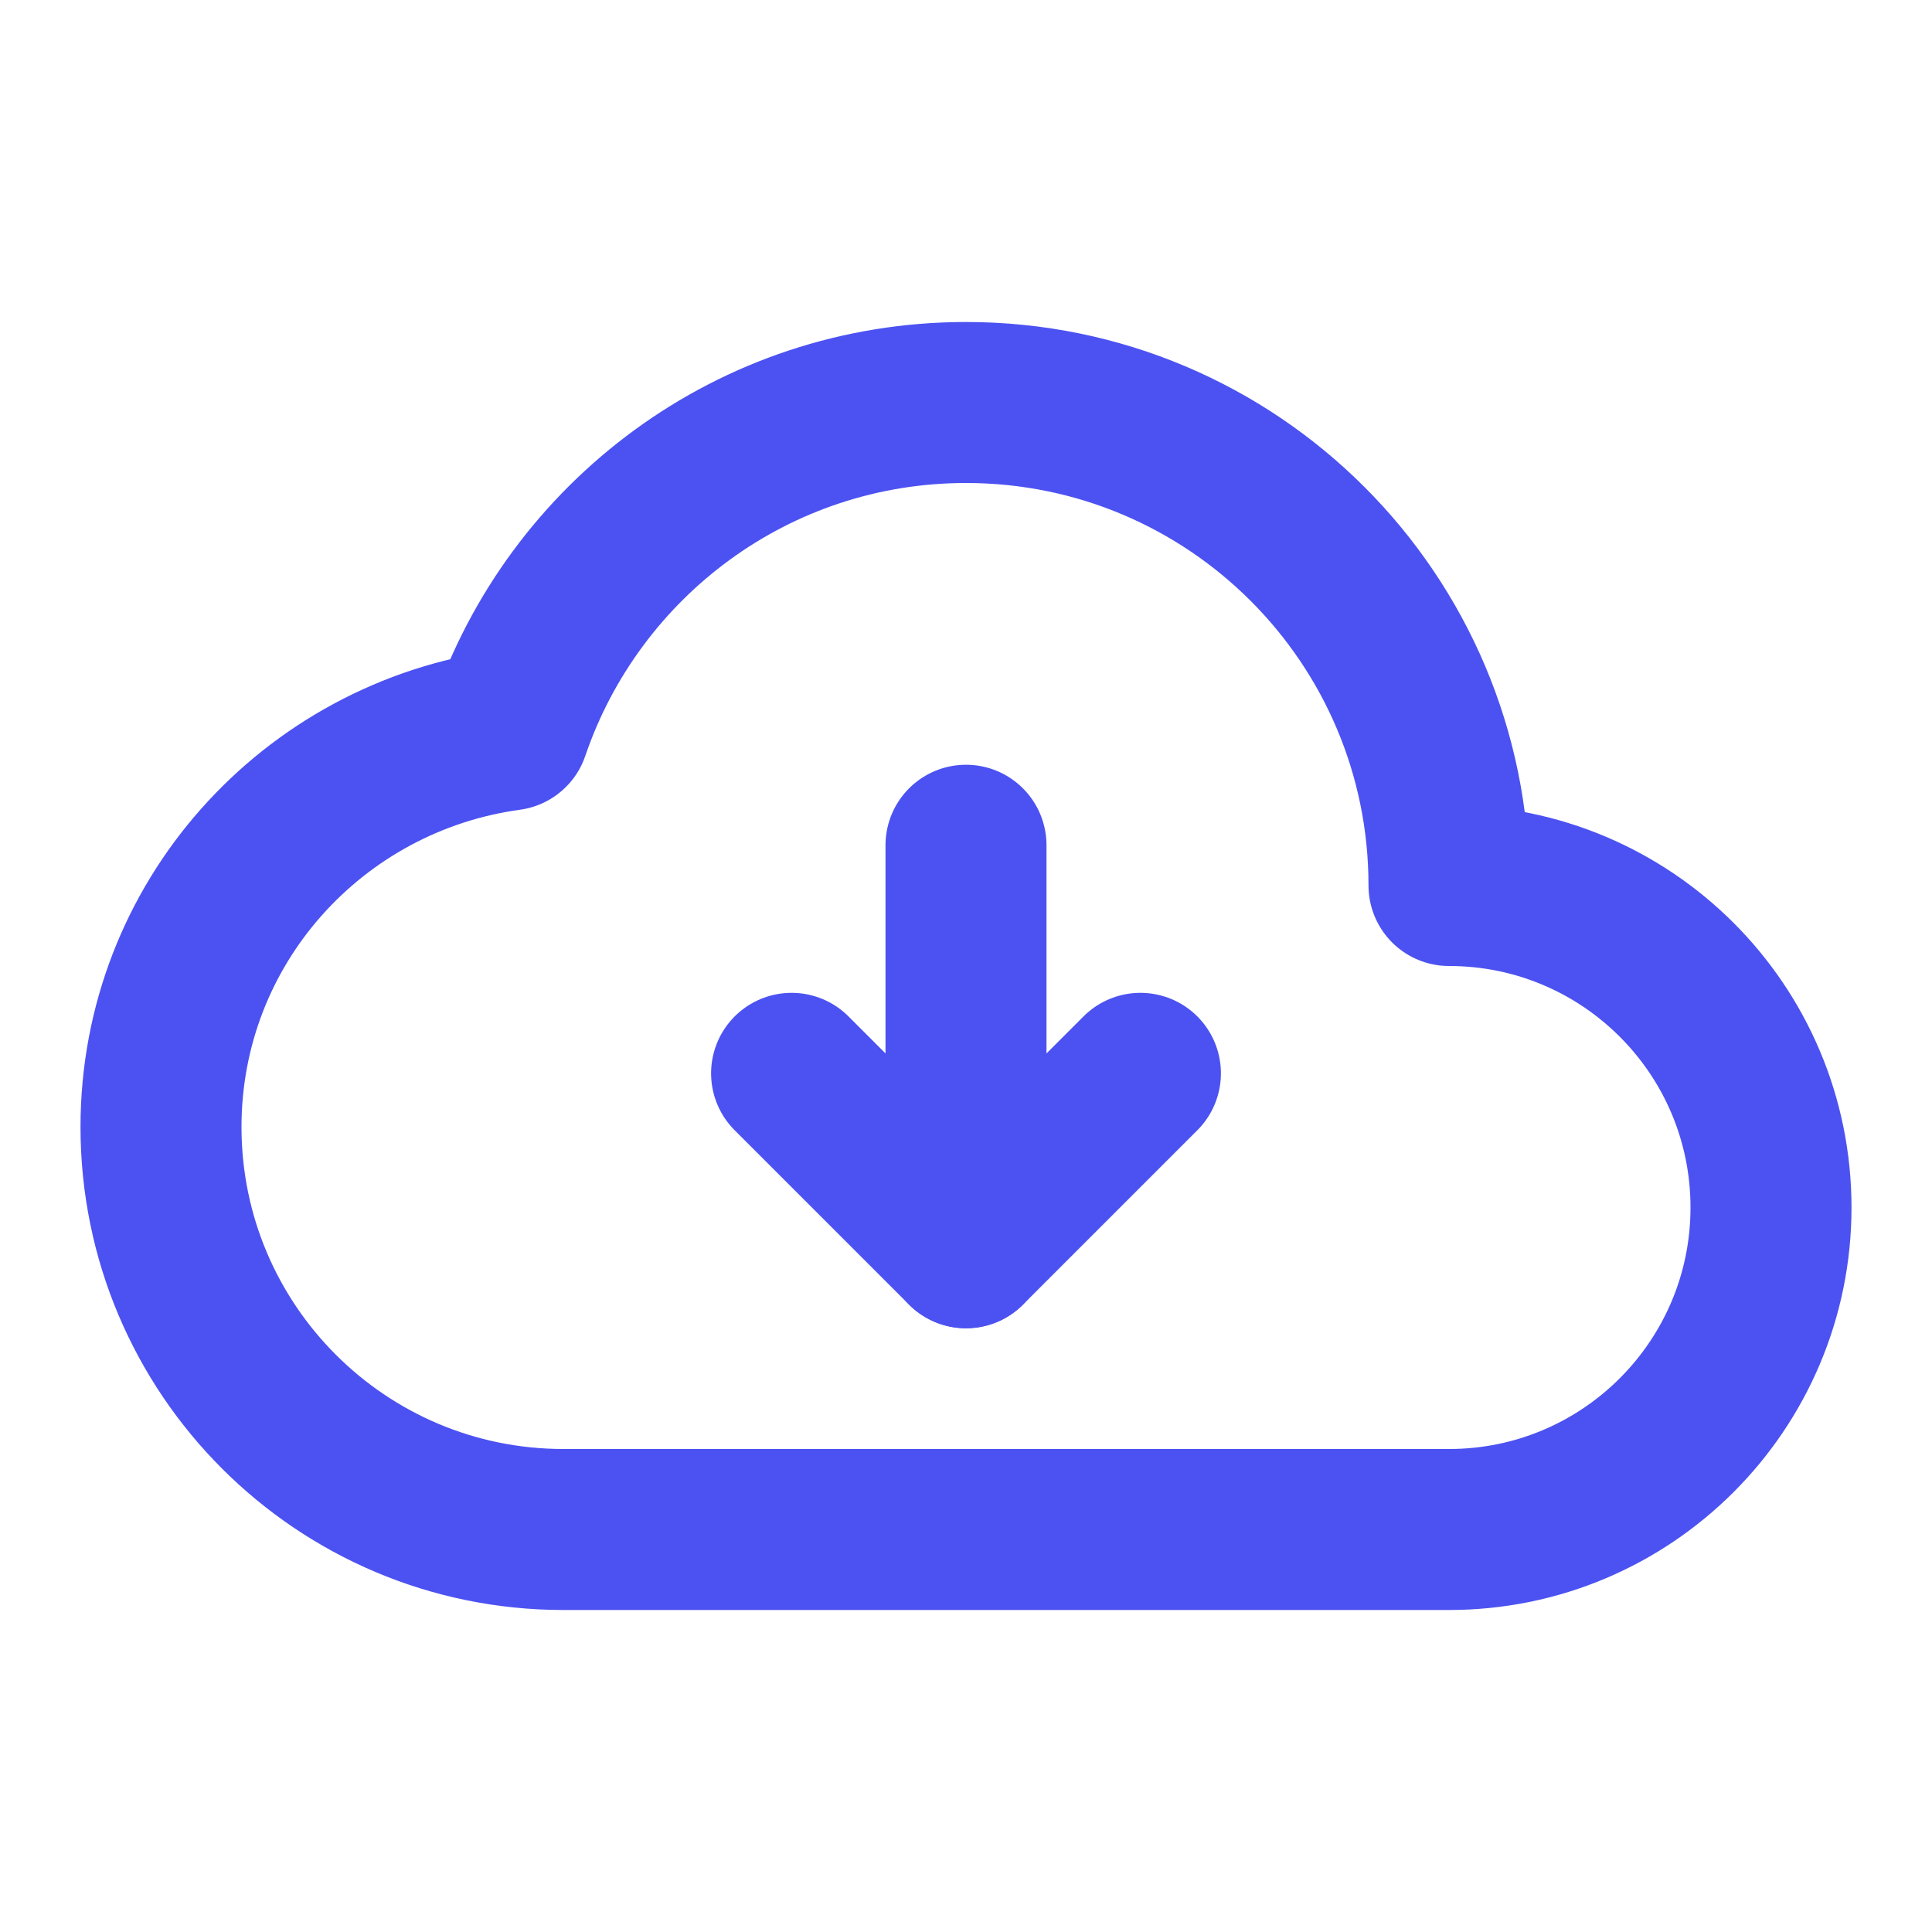
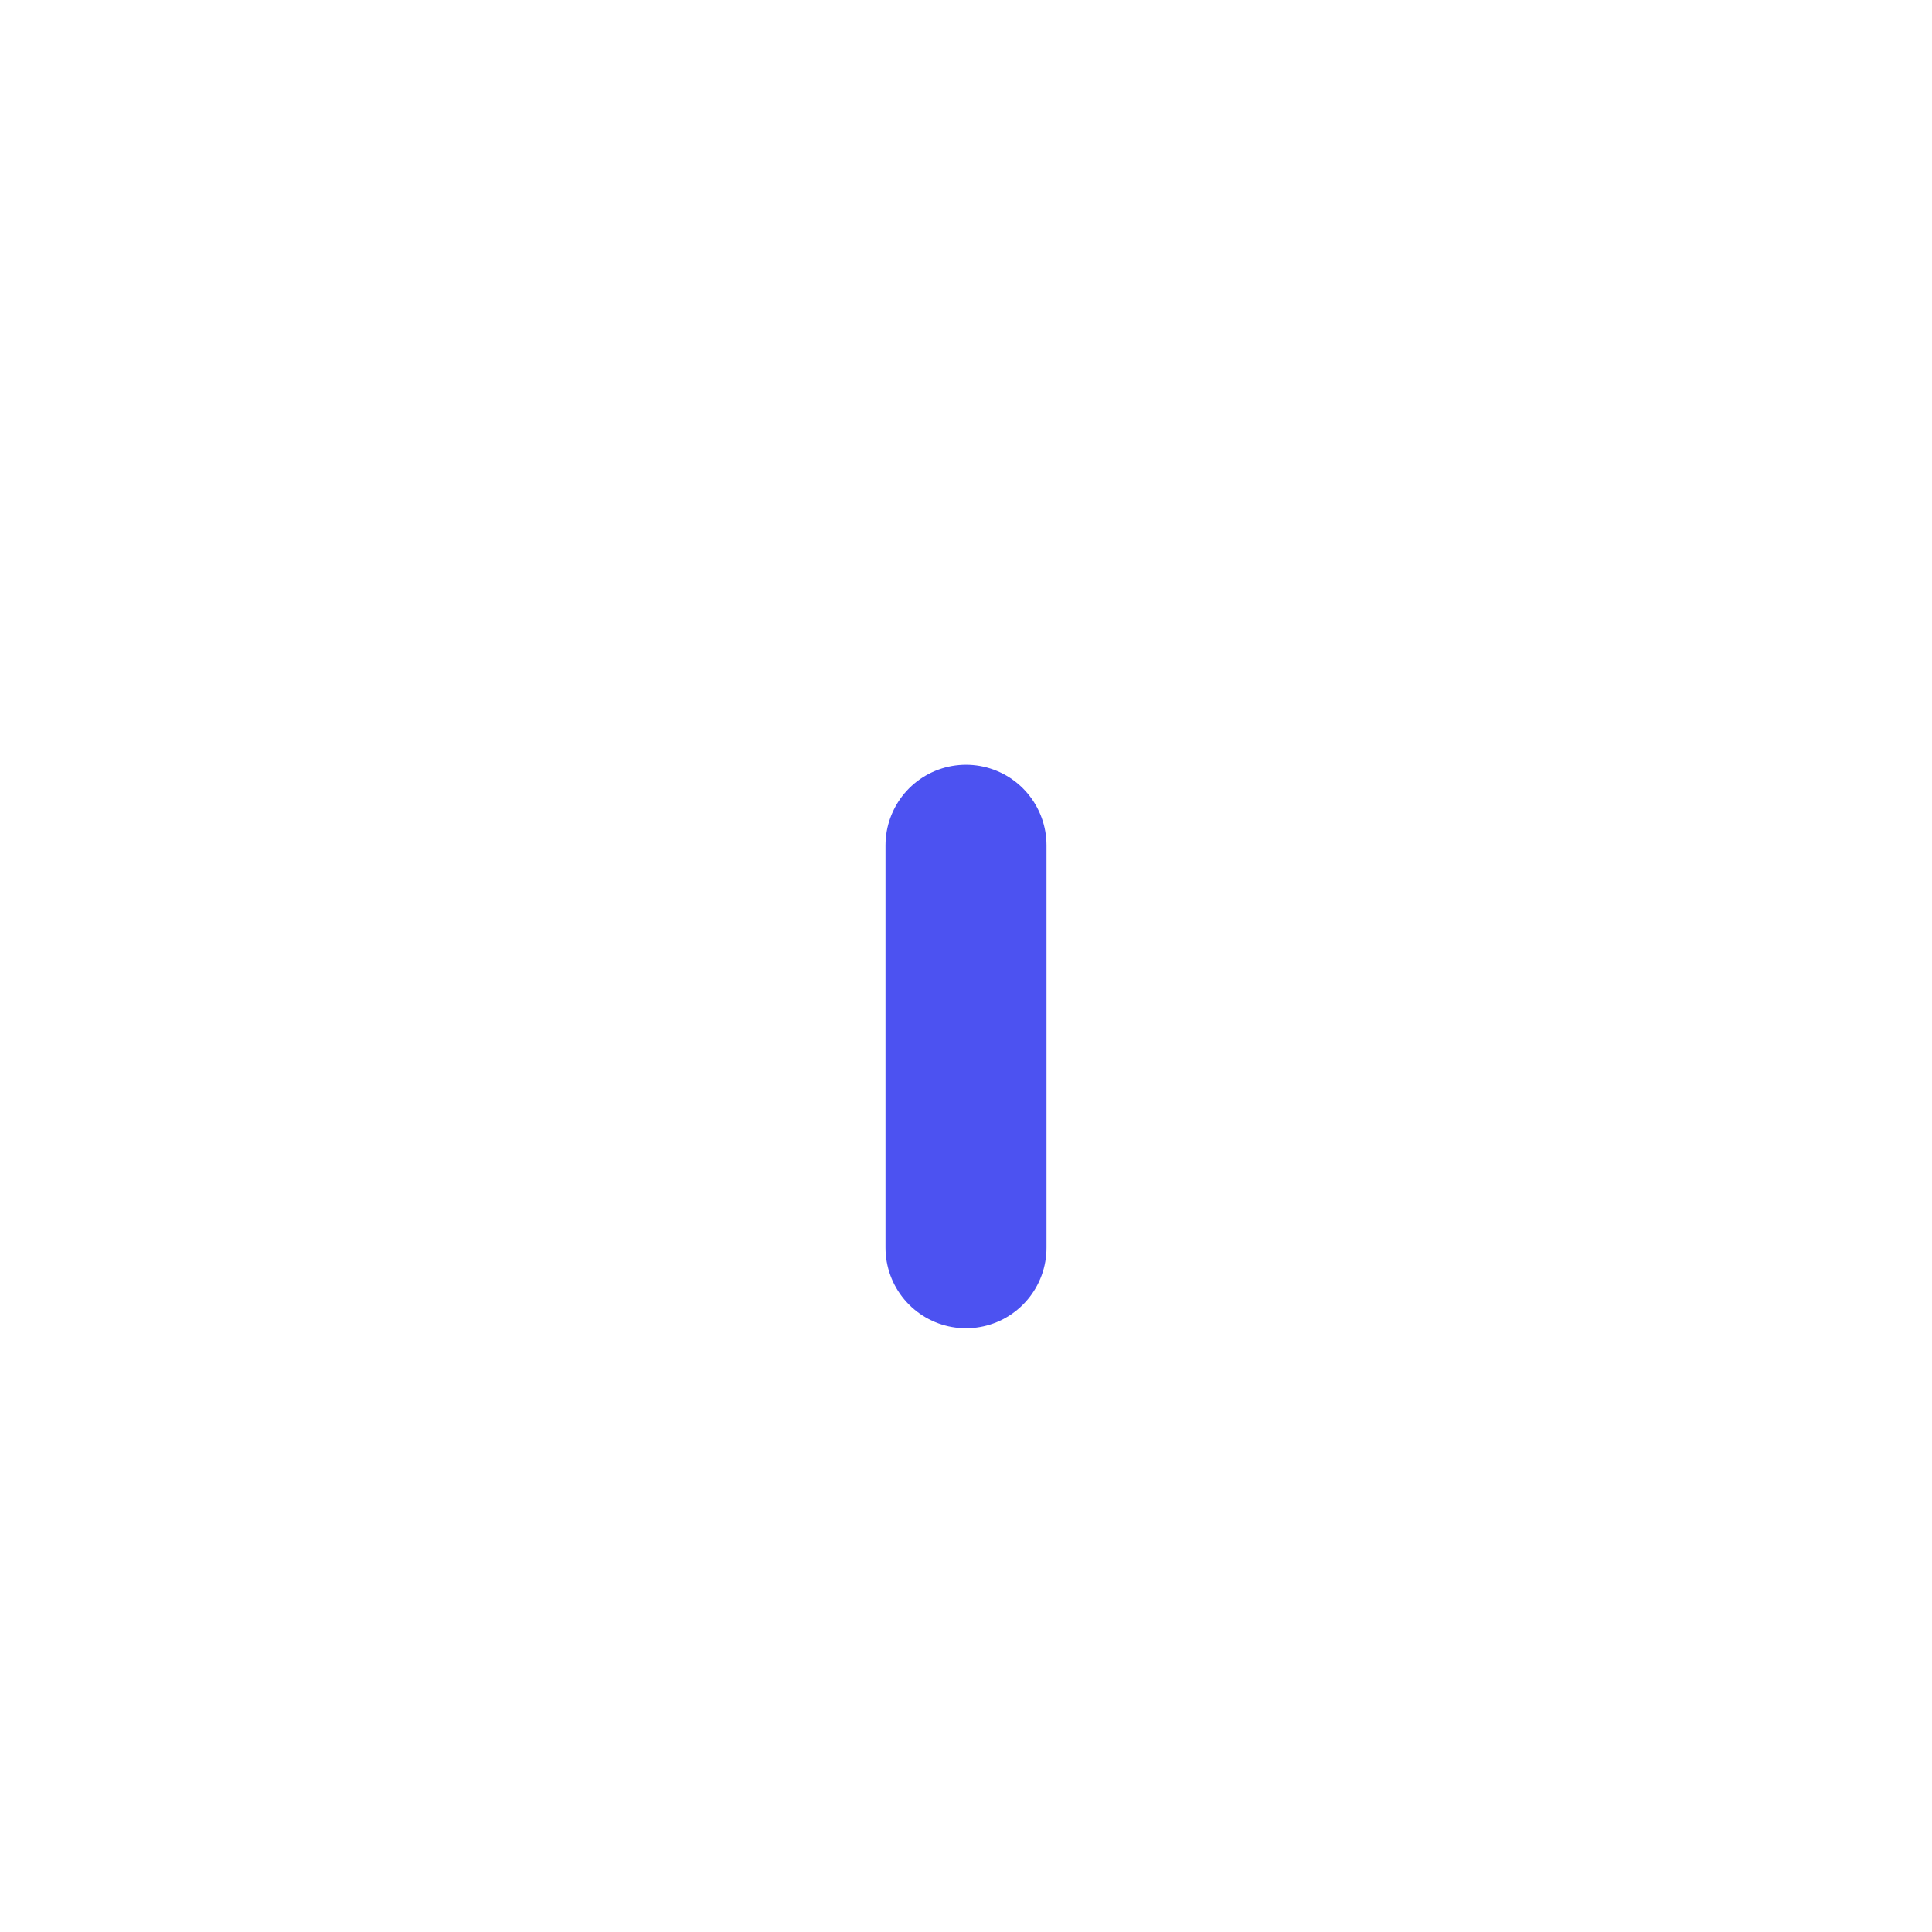
<svg xmlns="http://www.w3.org/2000/svg" width="18" height="18" viewBox="0 0 18 18" fill="none">
-   <path fill-rule="evenodd" clip-rule="evenodd" d="M4.743 6.801C2.914 7.051 1.5 8.602 1.5 10.5C1.5 12.571 3.179 14.25 5.25 14.25H13.5C15.157 14.25 16.5 12.907 16.5 11.25C16.5 9.593 15.157 8.25 13.5 8.25C13.5 5.764 11.486 3.75 9 3.75C7.022 3.75 5.347 5.027 4.743 6.801Z" stroke="#4C52F1" stroke-width="1.5" stroke-linecap="round" stroke-linejoin="round" />
-   <path d="M10.625 10L9 11.625L7.375 10" stroke="#4C52F1" stroke-width="1.5" stroke-linecap="round" stroke-linejoin="round" />
  <path d="M9 7.875V11.625" stroke="#4C52F1" stroke-width="1.5" stroke-linecap="round" stroke-linejoin="round" />
</svg>